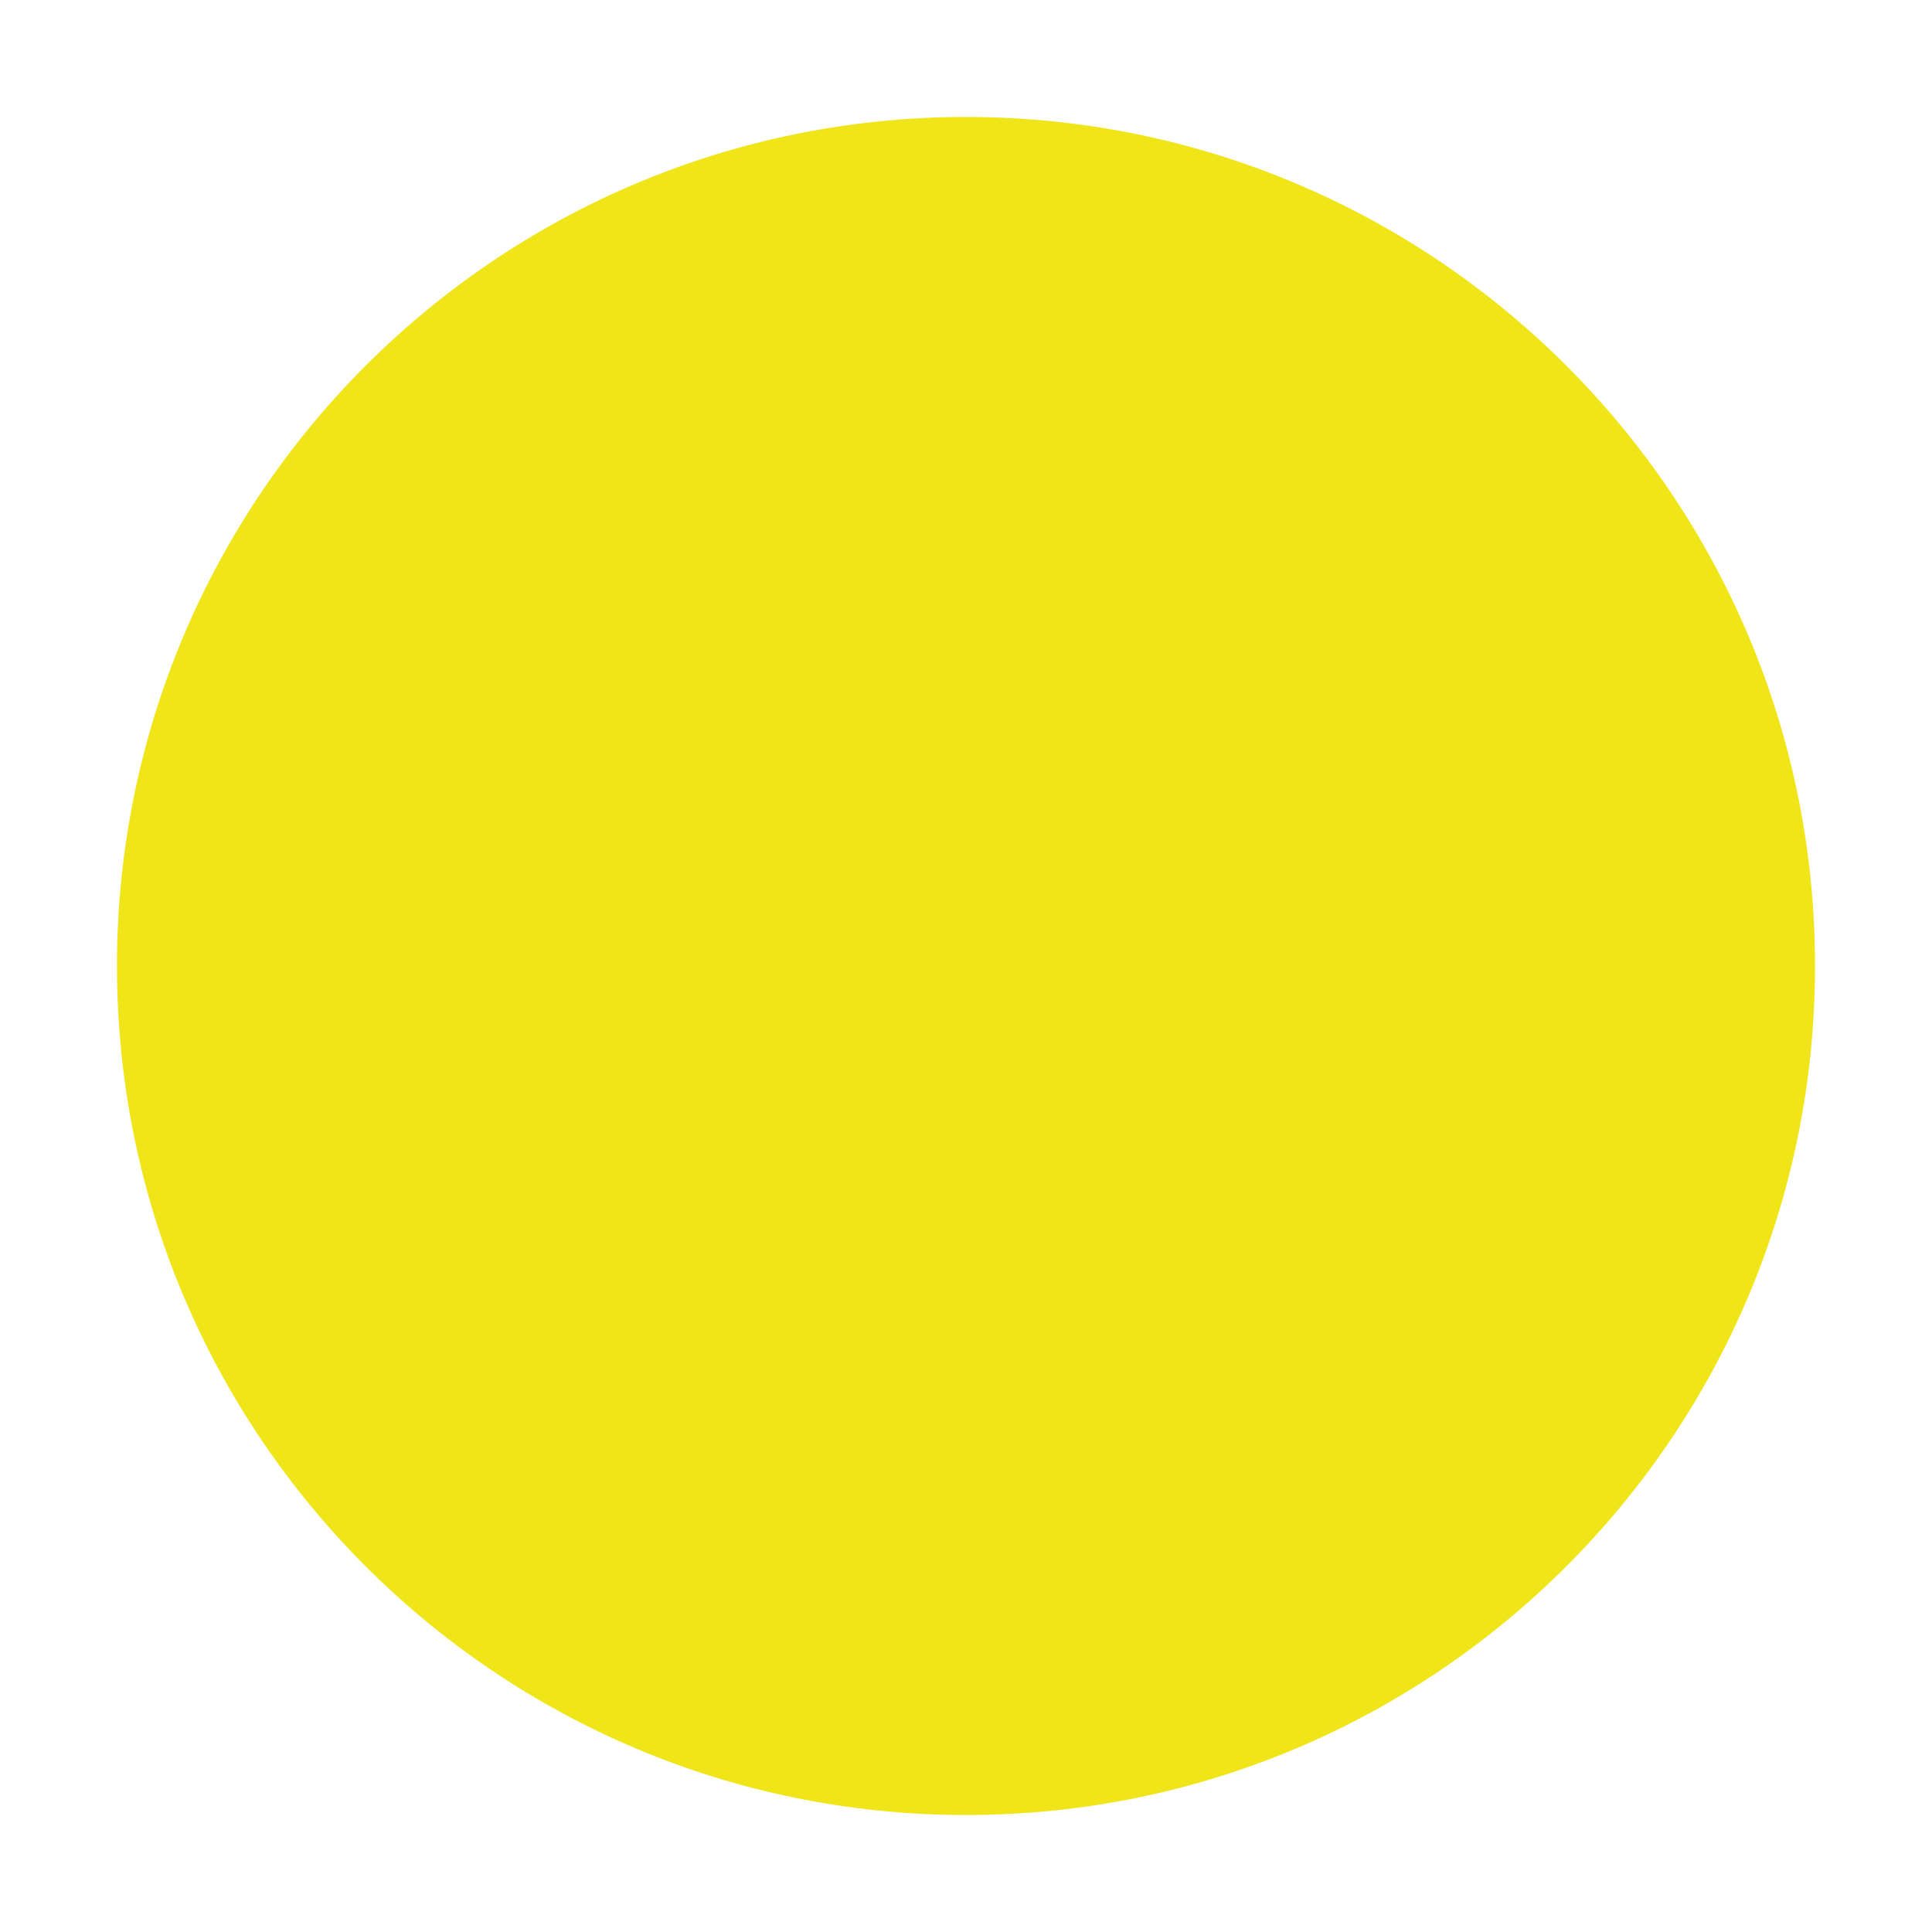
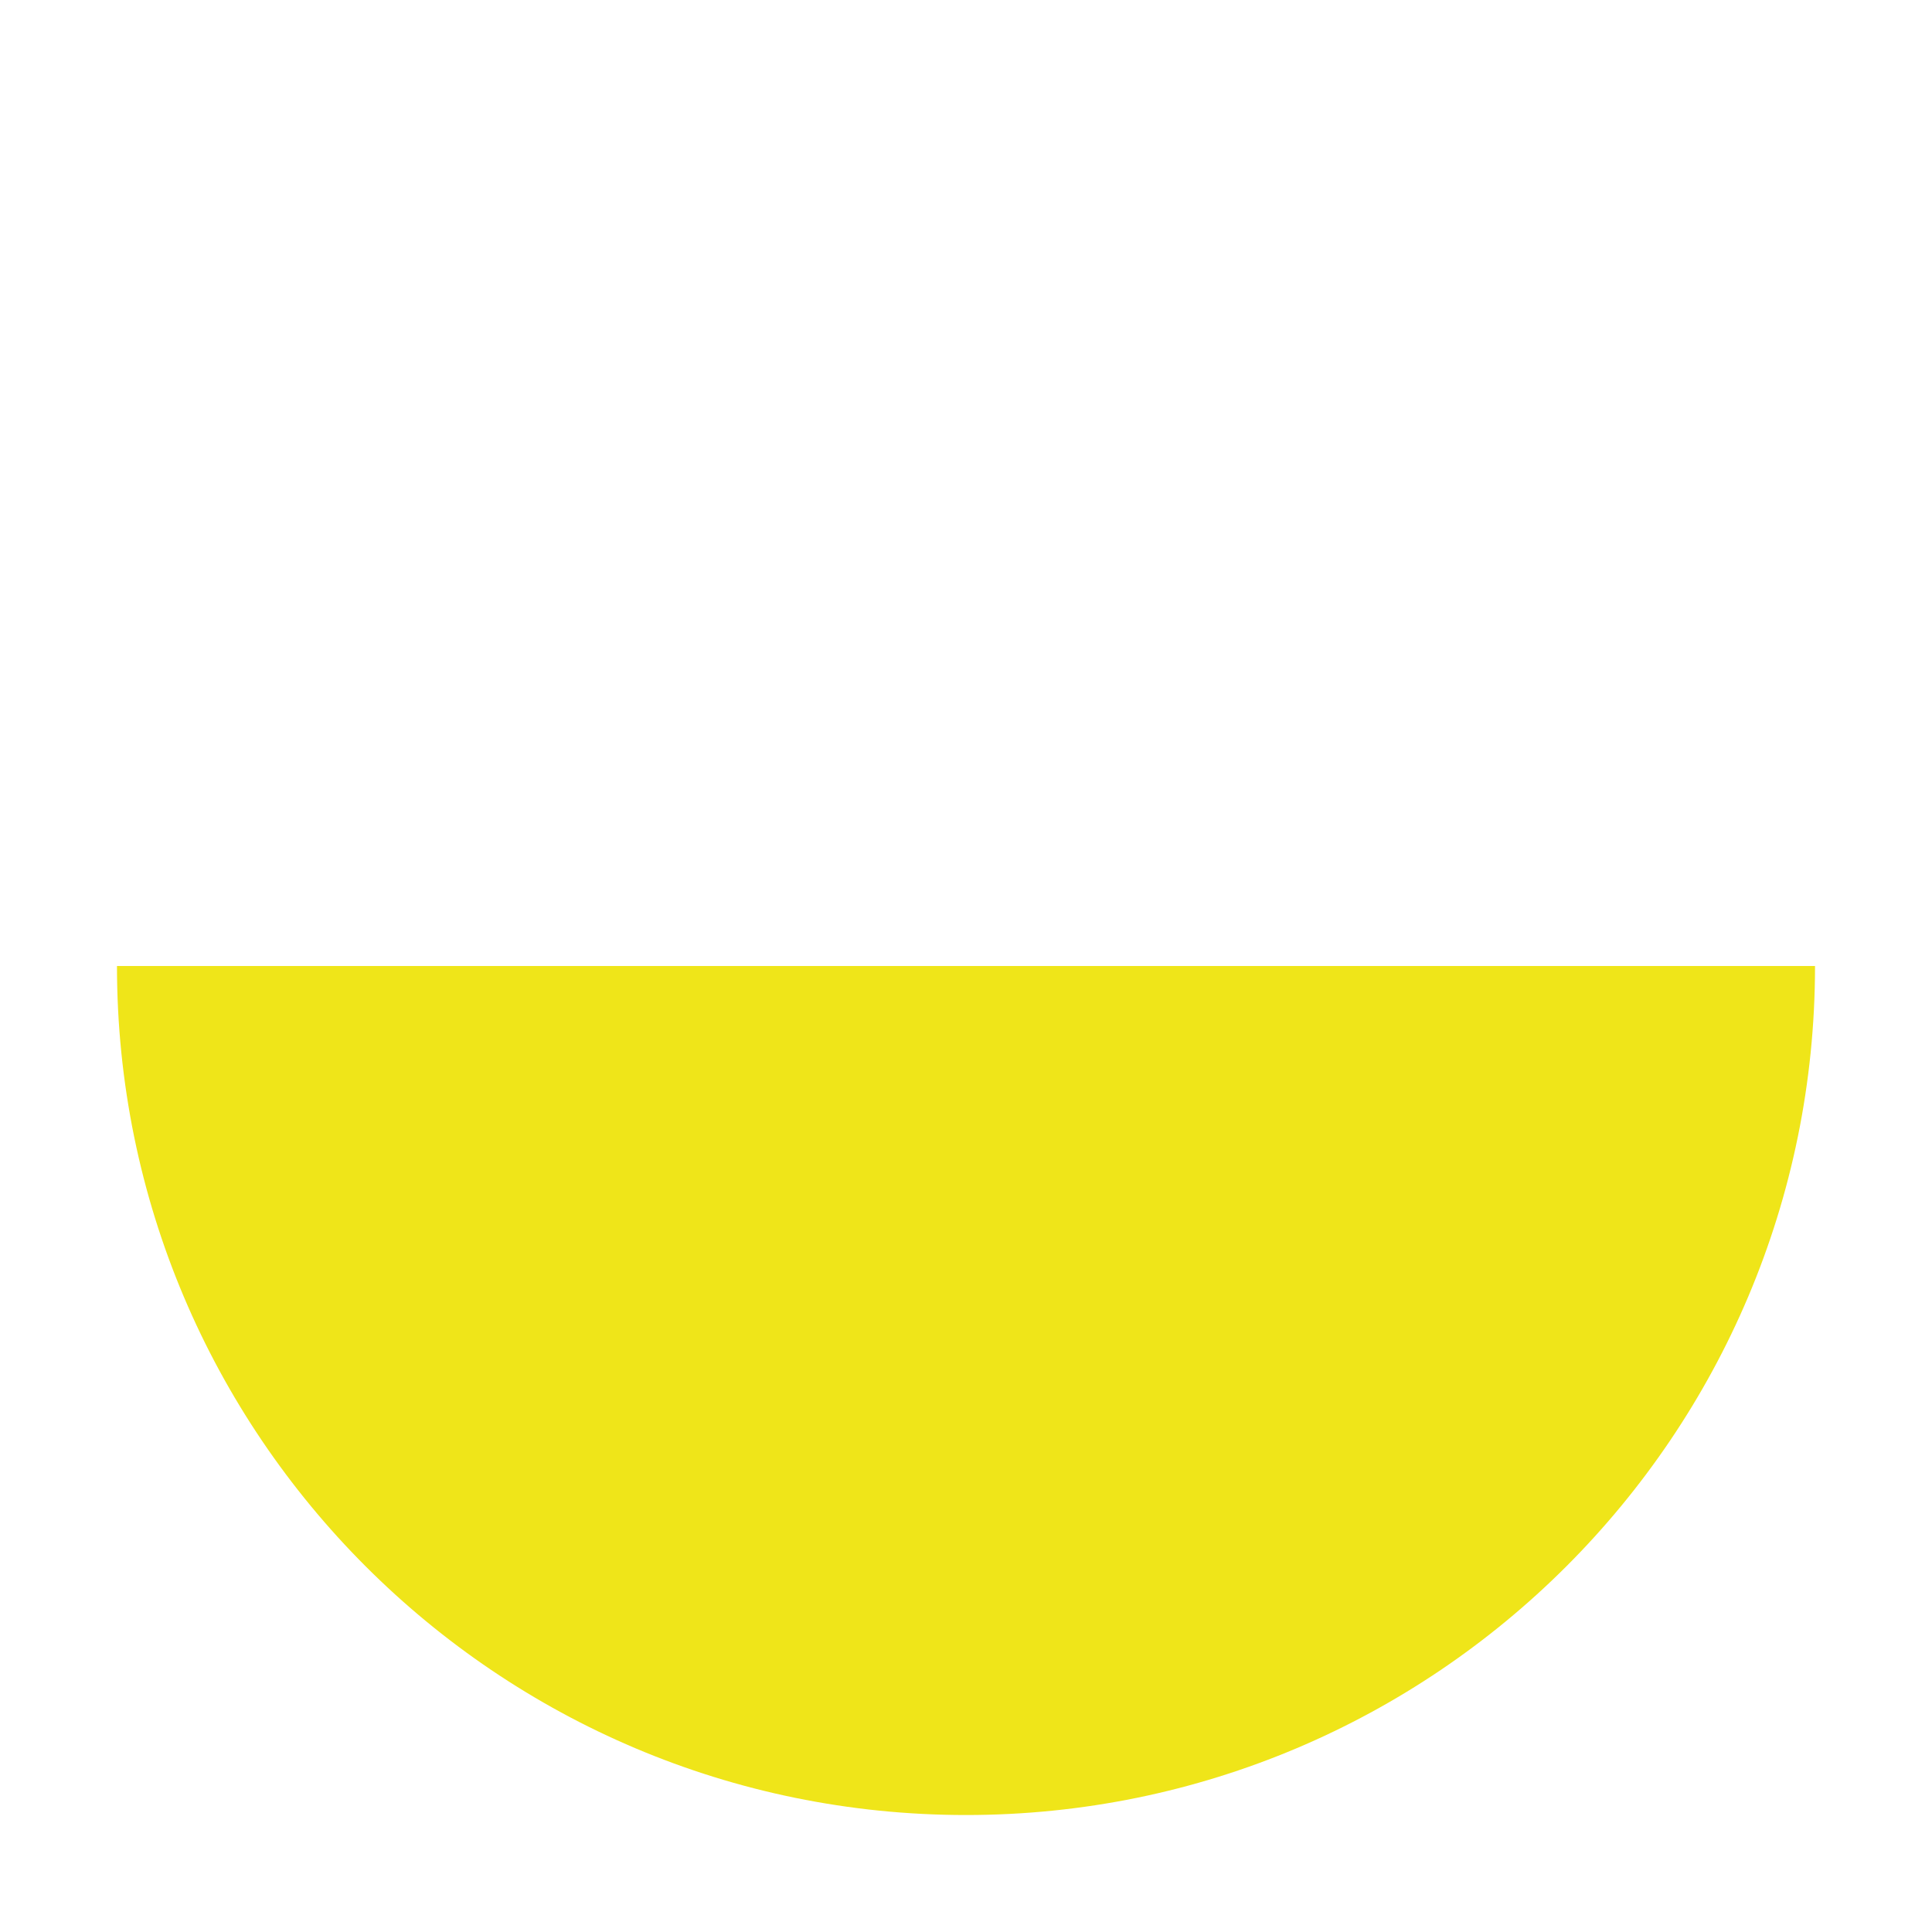
<svg xmlns="http://www.w3.org/2000/svg" t="1744793198153" class="icon" viewBox="0 0 1024 1024" version="1.1" p-id="10749" width="5" height="5">
-   <path d="M62 512c0 248.528 201.472 450 450 450s450-201.472 450-450c0-248.528-201.472-450-450-450-248.528 0-450 201.472-450 450z" fill="#EFE519" p-id="10750" />
+   <path d="M62 512c0 248.528 201.472 450 450 450s450-201.472 450-450z" fill="#EFE519" p-id="10750" />
</svg>